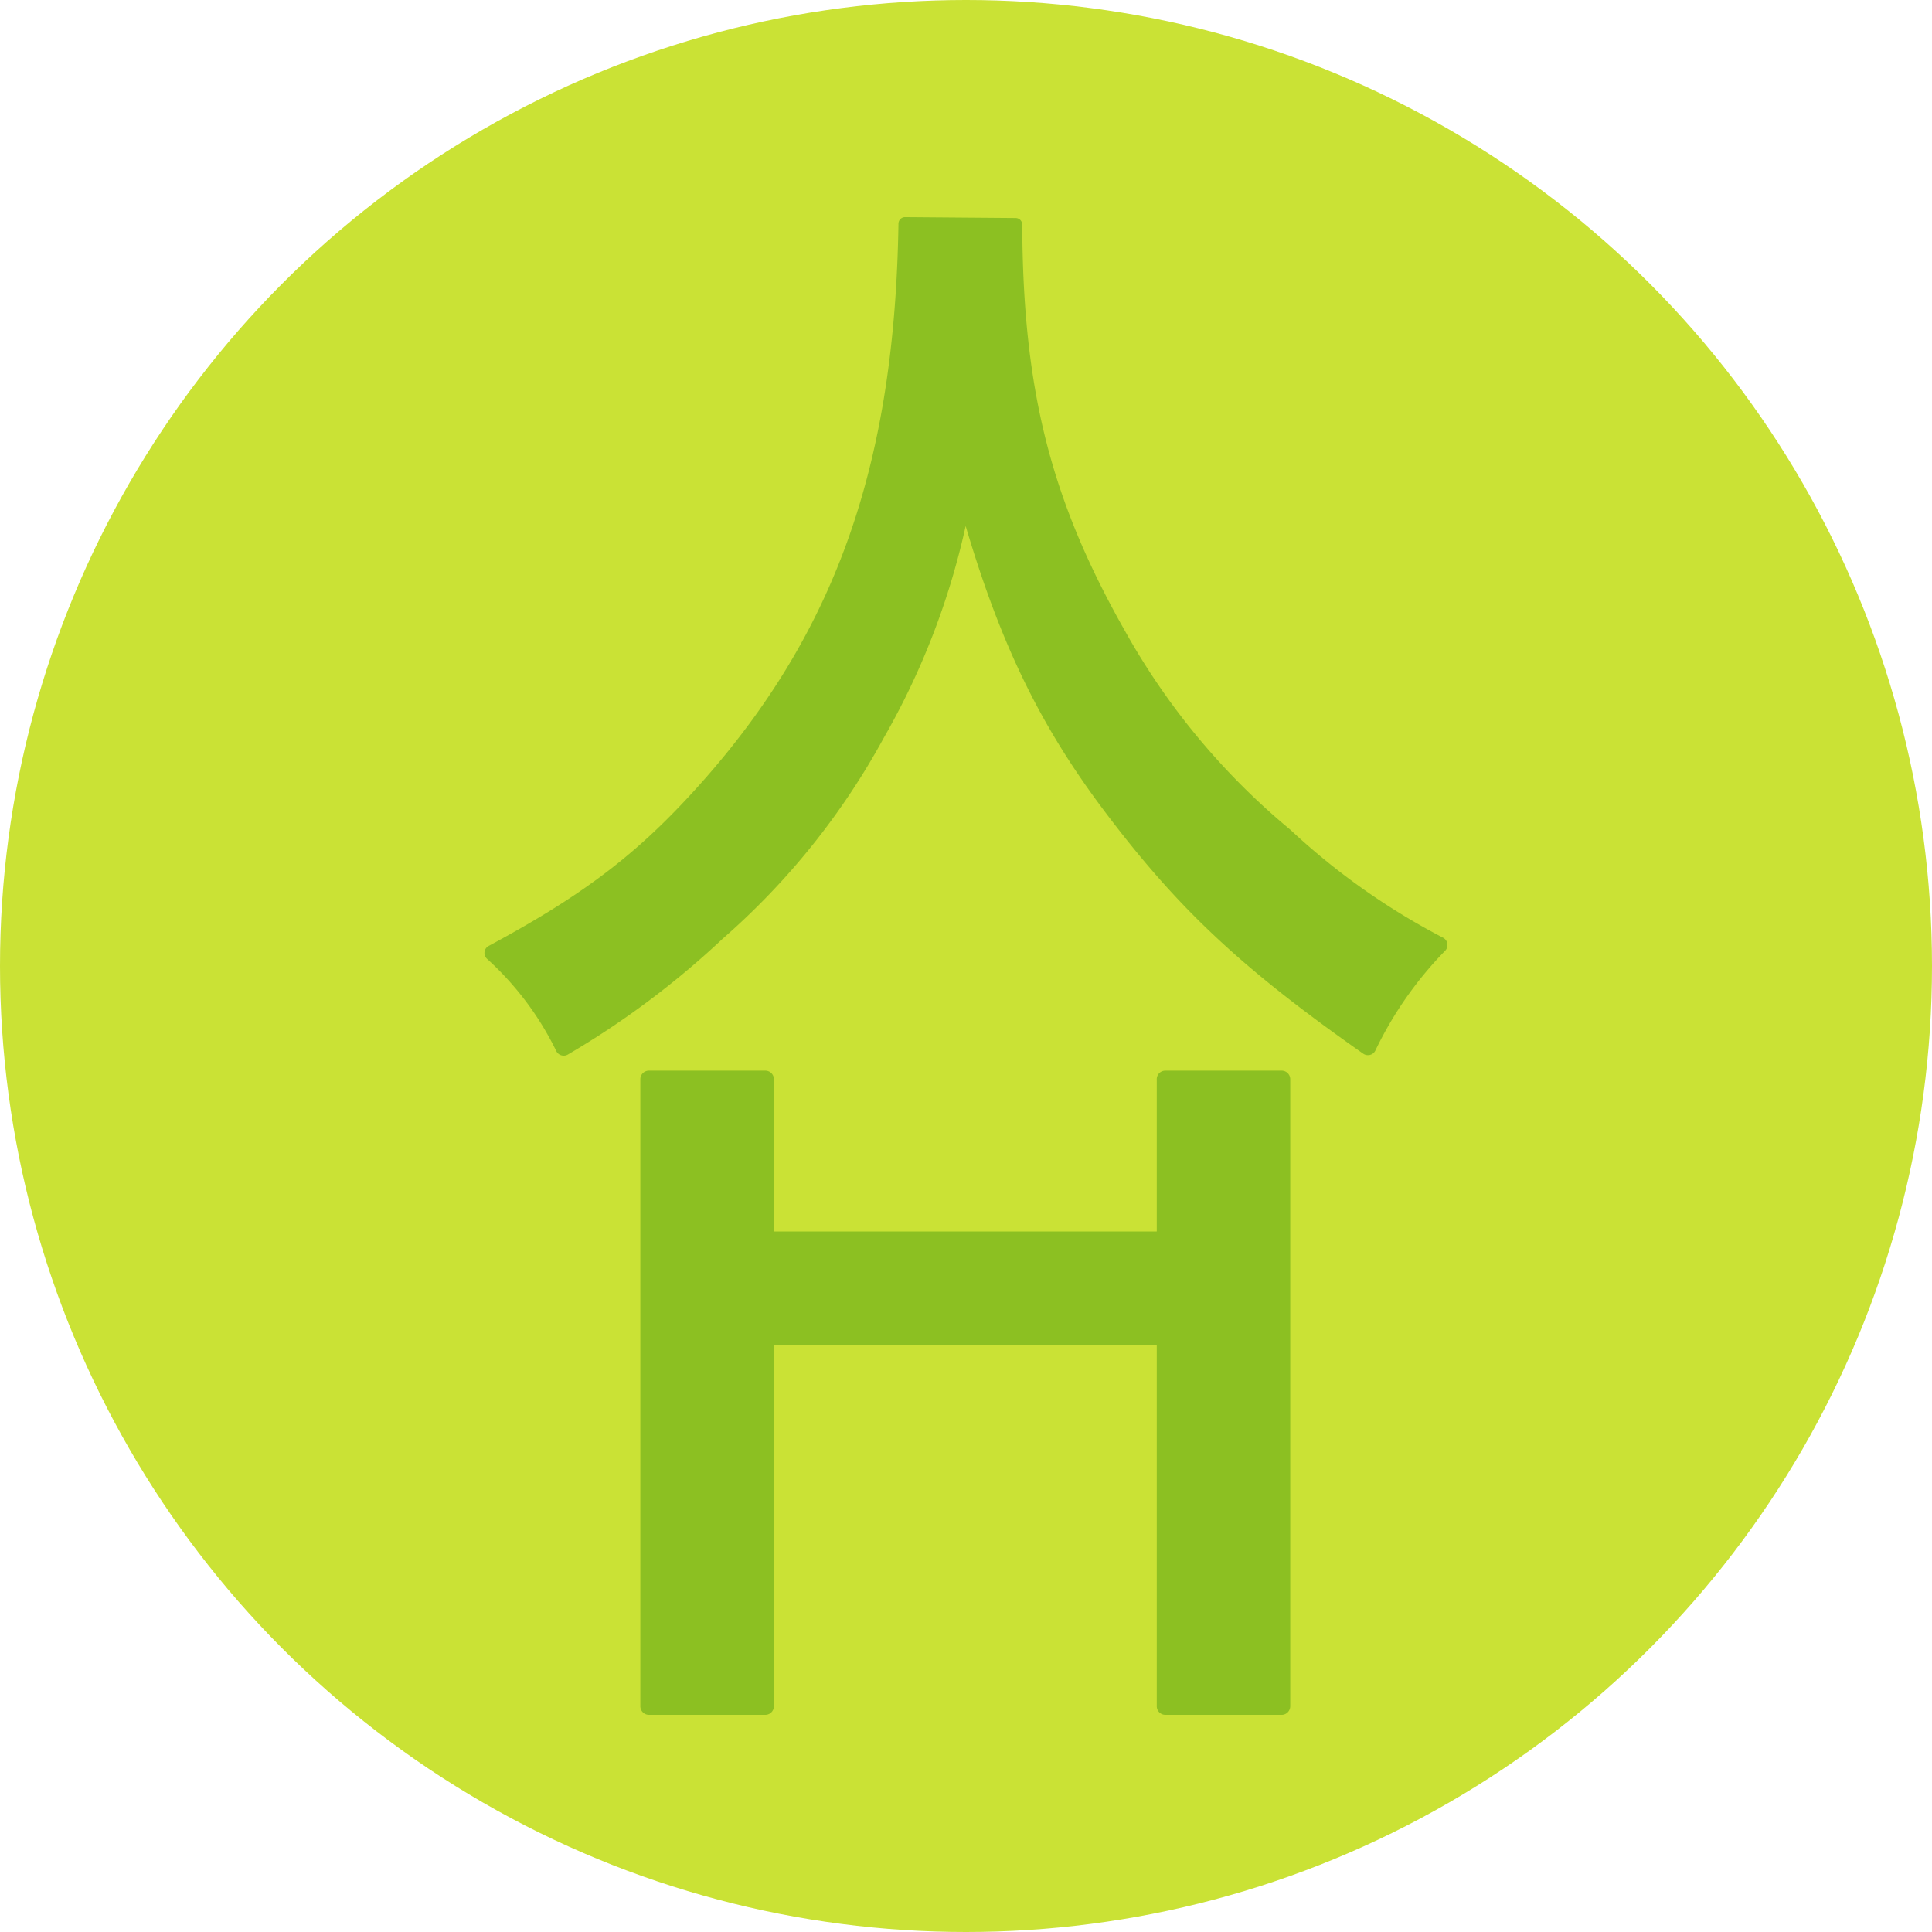
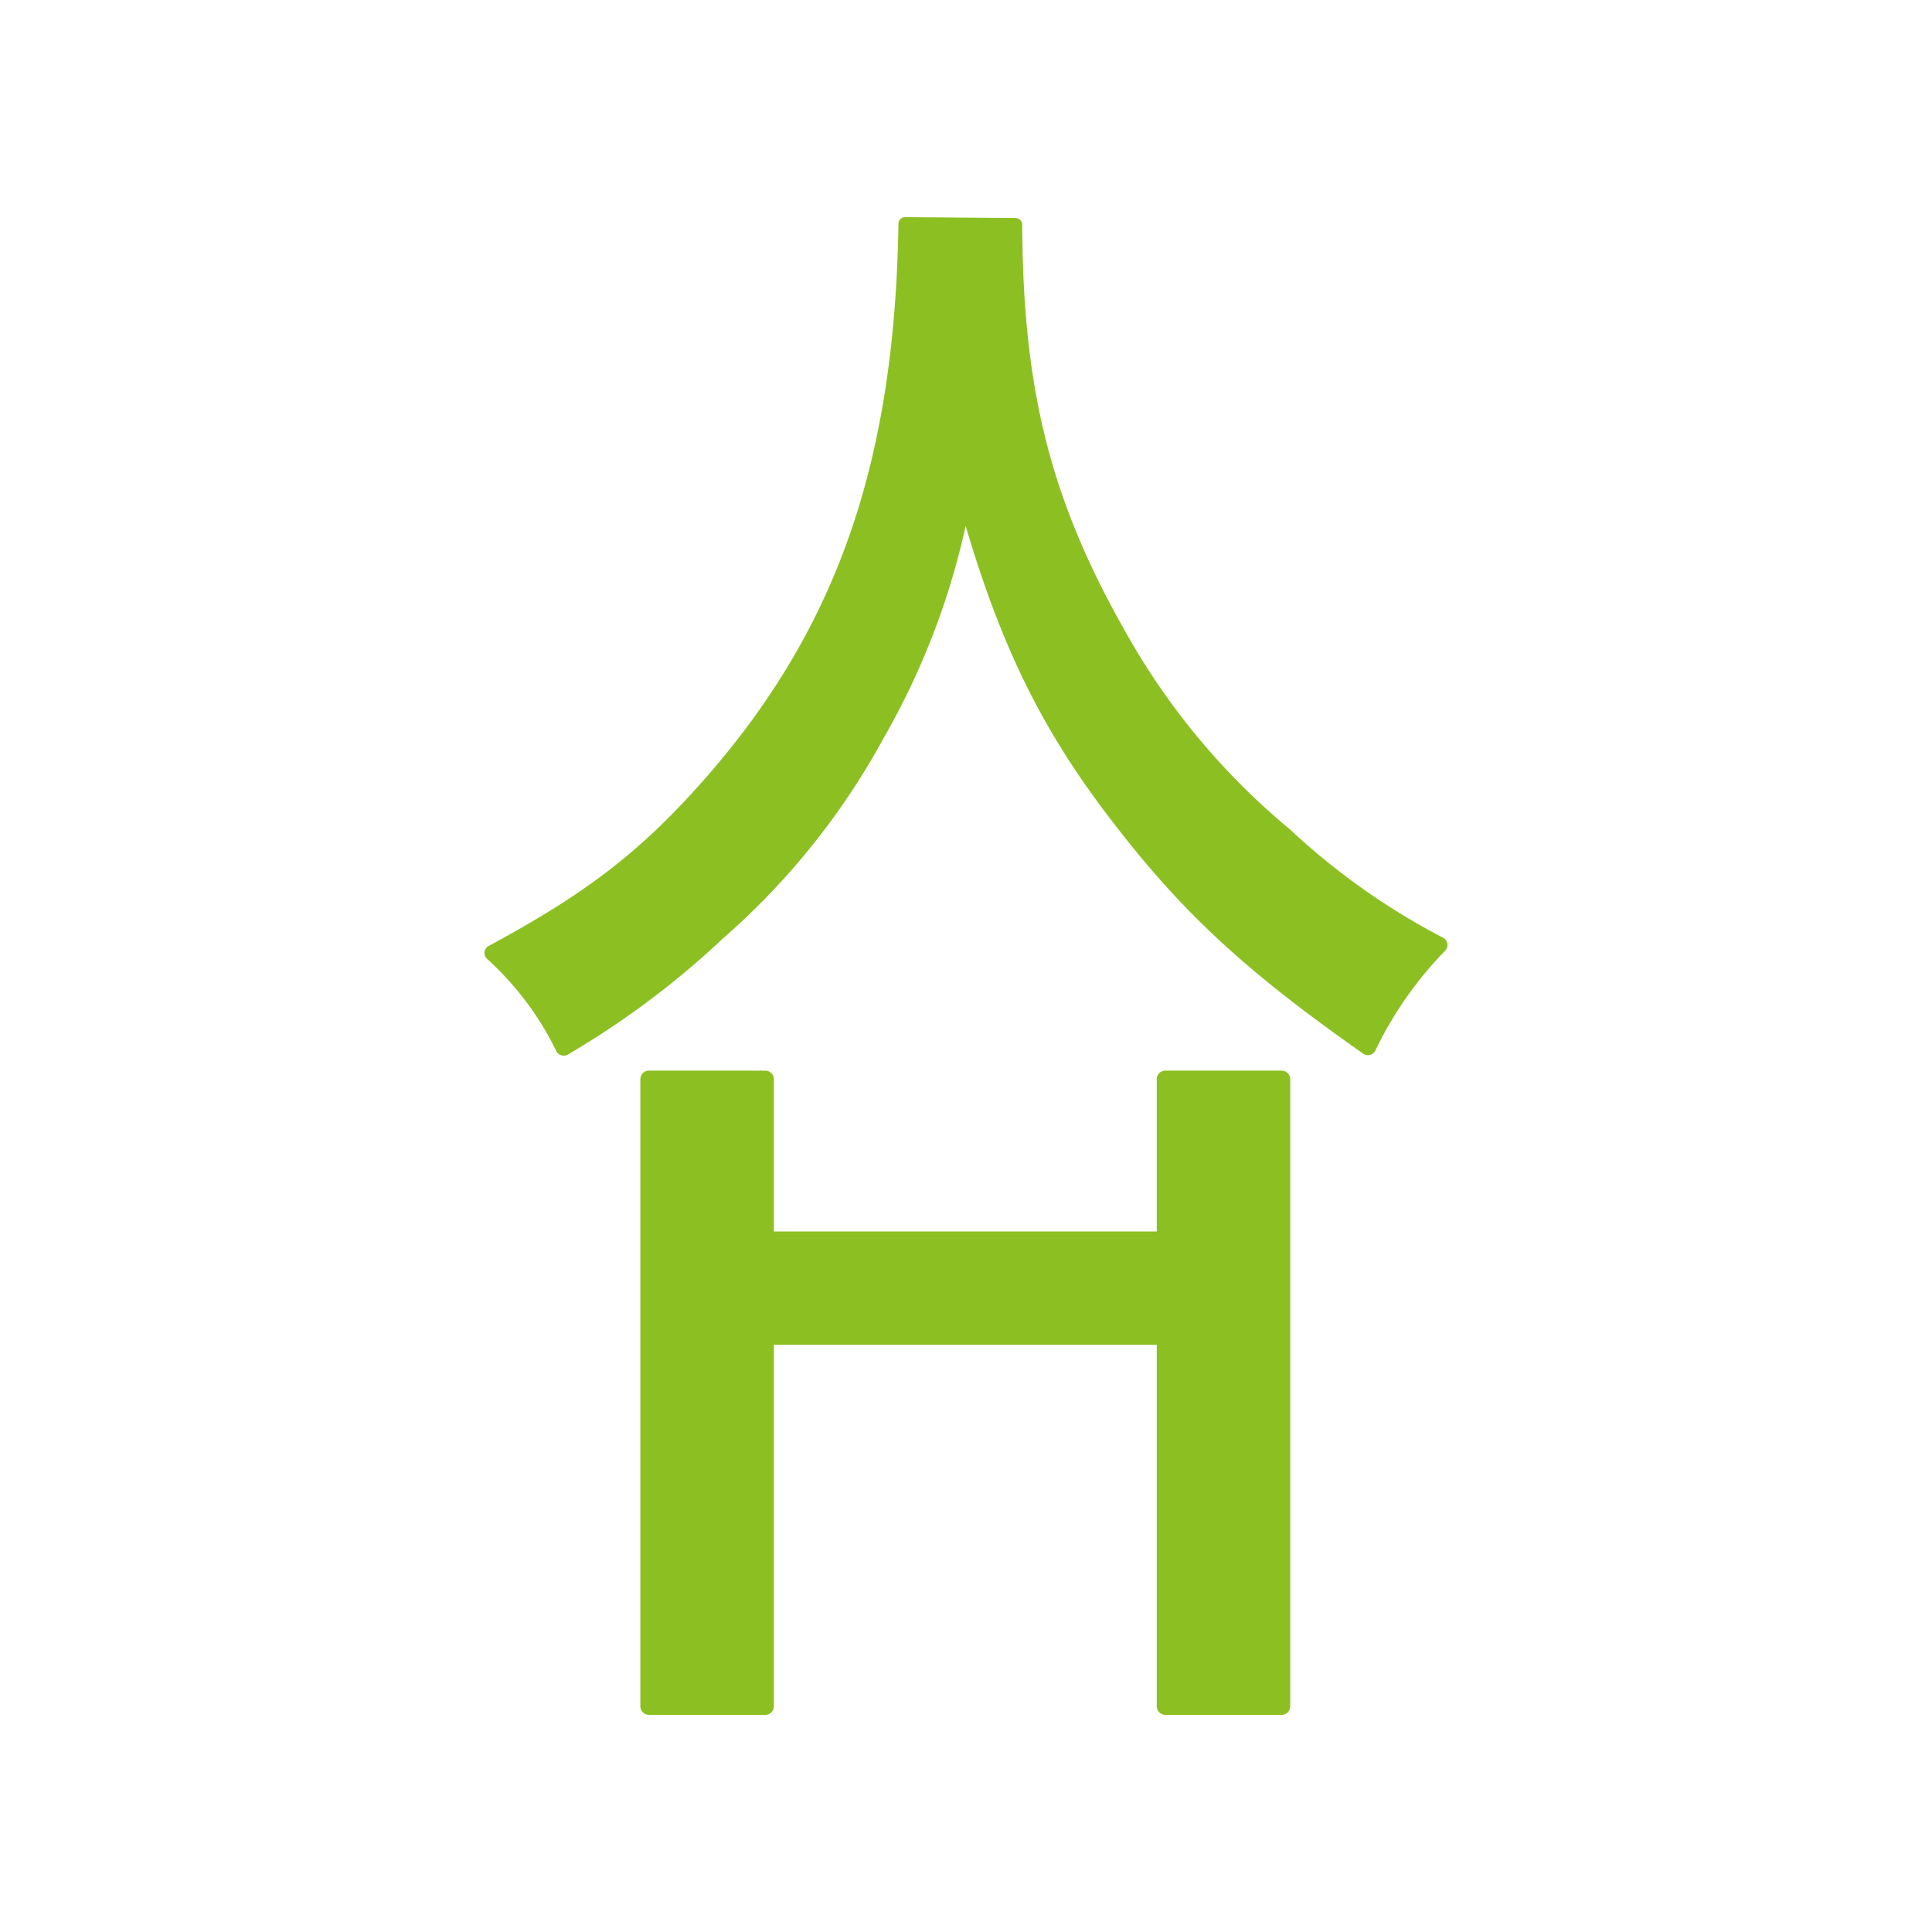
<svg xmlns="http://www.w3.org/2000/svg" width="140" height="140" viewBox="0 0 140 140">
  <defs>
    <clipPath id="clip-path">
      <rect id="Rettangolo_134" data-name="Rettangolo 134" width="69.787" height="108.528" fill="#8cc022" />
    </clipPath>
  </defs>
  <g id="Raggruppa_129" data-name="Raggruppa 129" transform="translate(-683 -3236.833)">
-     <circle id="Ellisse_2" data-name="Ellisse 2" cx="70" cy="70" r="70" transform="translate(683 3236.833)" fill="#cae235" />
    <g id="Raggruppa_91" data-name="Raggruppa 91" transform="translate(718.106 3252.569)" clip-path="url(#clip-path)">
      <path id="Tracciato_33" data-name="Tracciato 33" d="M38.5.064a.481.481,0,0,1,.469.48c.051,11.954,2.045,19.914,7.438,29.428A50.865,50.865,0,0,0,58.4,44.394a49.937,49.937,0,0,0,11.079,7.829.6.6,0,0,1,.149.924,27.055,27.055,0,0,0-5.077,7.26.6.6,0,0,1-.865.217C54.8,54.388,50.248,50.094,44.969,43.1c-4.631-6.148-7.515-11.993-10.1-20.72a54.249,54.249,0,0,1-5.921,15.33A52.824,52.824,0,0,1,17.266,52.285,62.541,62.541,0,0,1,6.045,60.68a.6.6,0,0,1-.832-.233A21.969,21.969,0,0,0,.181,53.742a.579.579,0,0,1,.122-.93c7.274-3.911,11.192-7,15.823-12.289C25.583,29.672,29.73,17.691,30,.473A.476.476,0,0,1,30.478,0Z" transform="translate(0 -0.001)" fill="#8cc022" />
      <path id="Tracciato_34" data-name="Tracciato 34" d="M46.214,48.779V59.8H18.47V48.779a.62.62,0,0,0-.608-.632H9.4a.62.62,0,0,0-.608.632V94.193a.623.623,0,0,0,.61.635H17.86a.623.623,0,0,0,.61-.635V68.01H46.214V94.193a.623.623,0,0,0,.61.635h8.452a.623.623,0,0,0,.61-.635V48.779a.62.62,0,0,0-.608-.632H46.821a.62.62,0,0,0-.608.632" transform="translate(2.503 13.7)" fill="#8cc022" />
    </g>
  </g>
</svg>